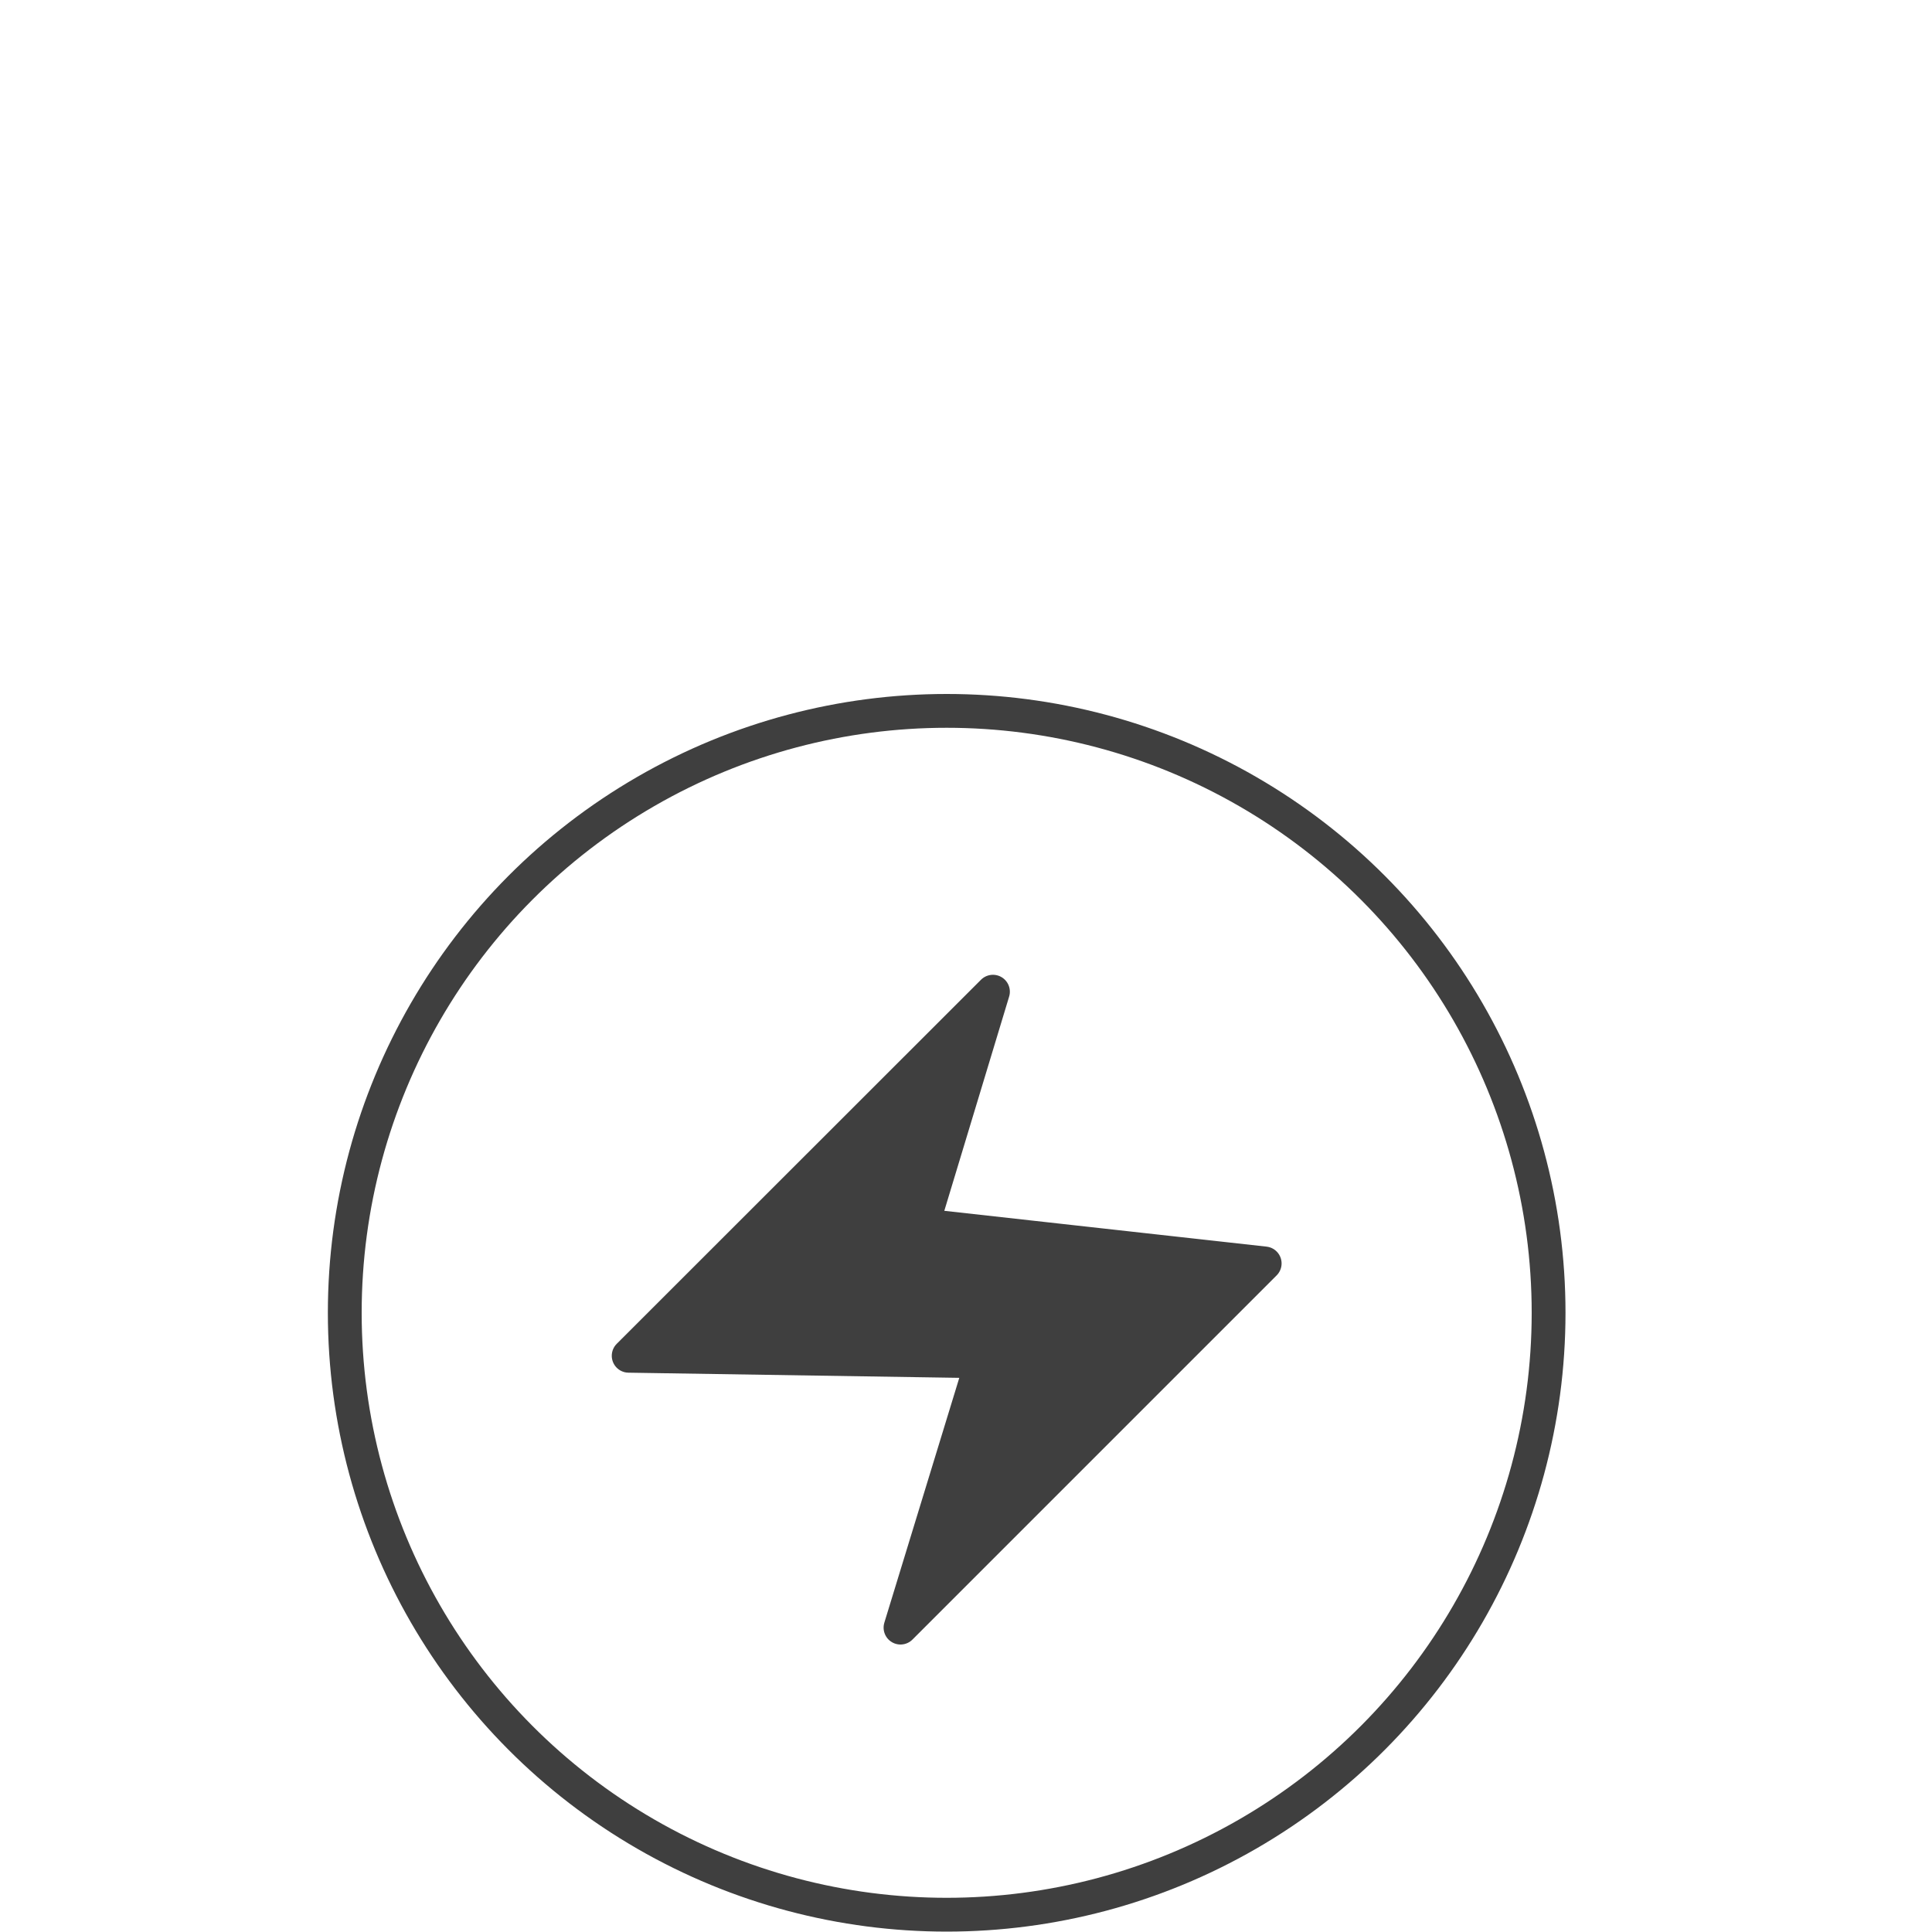
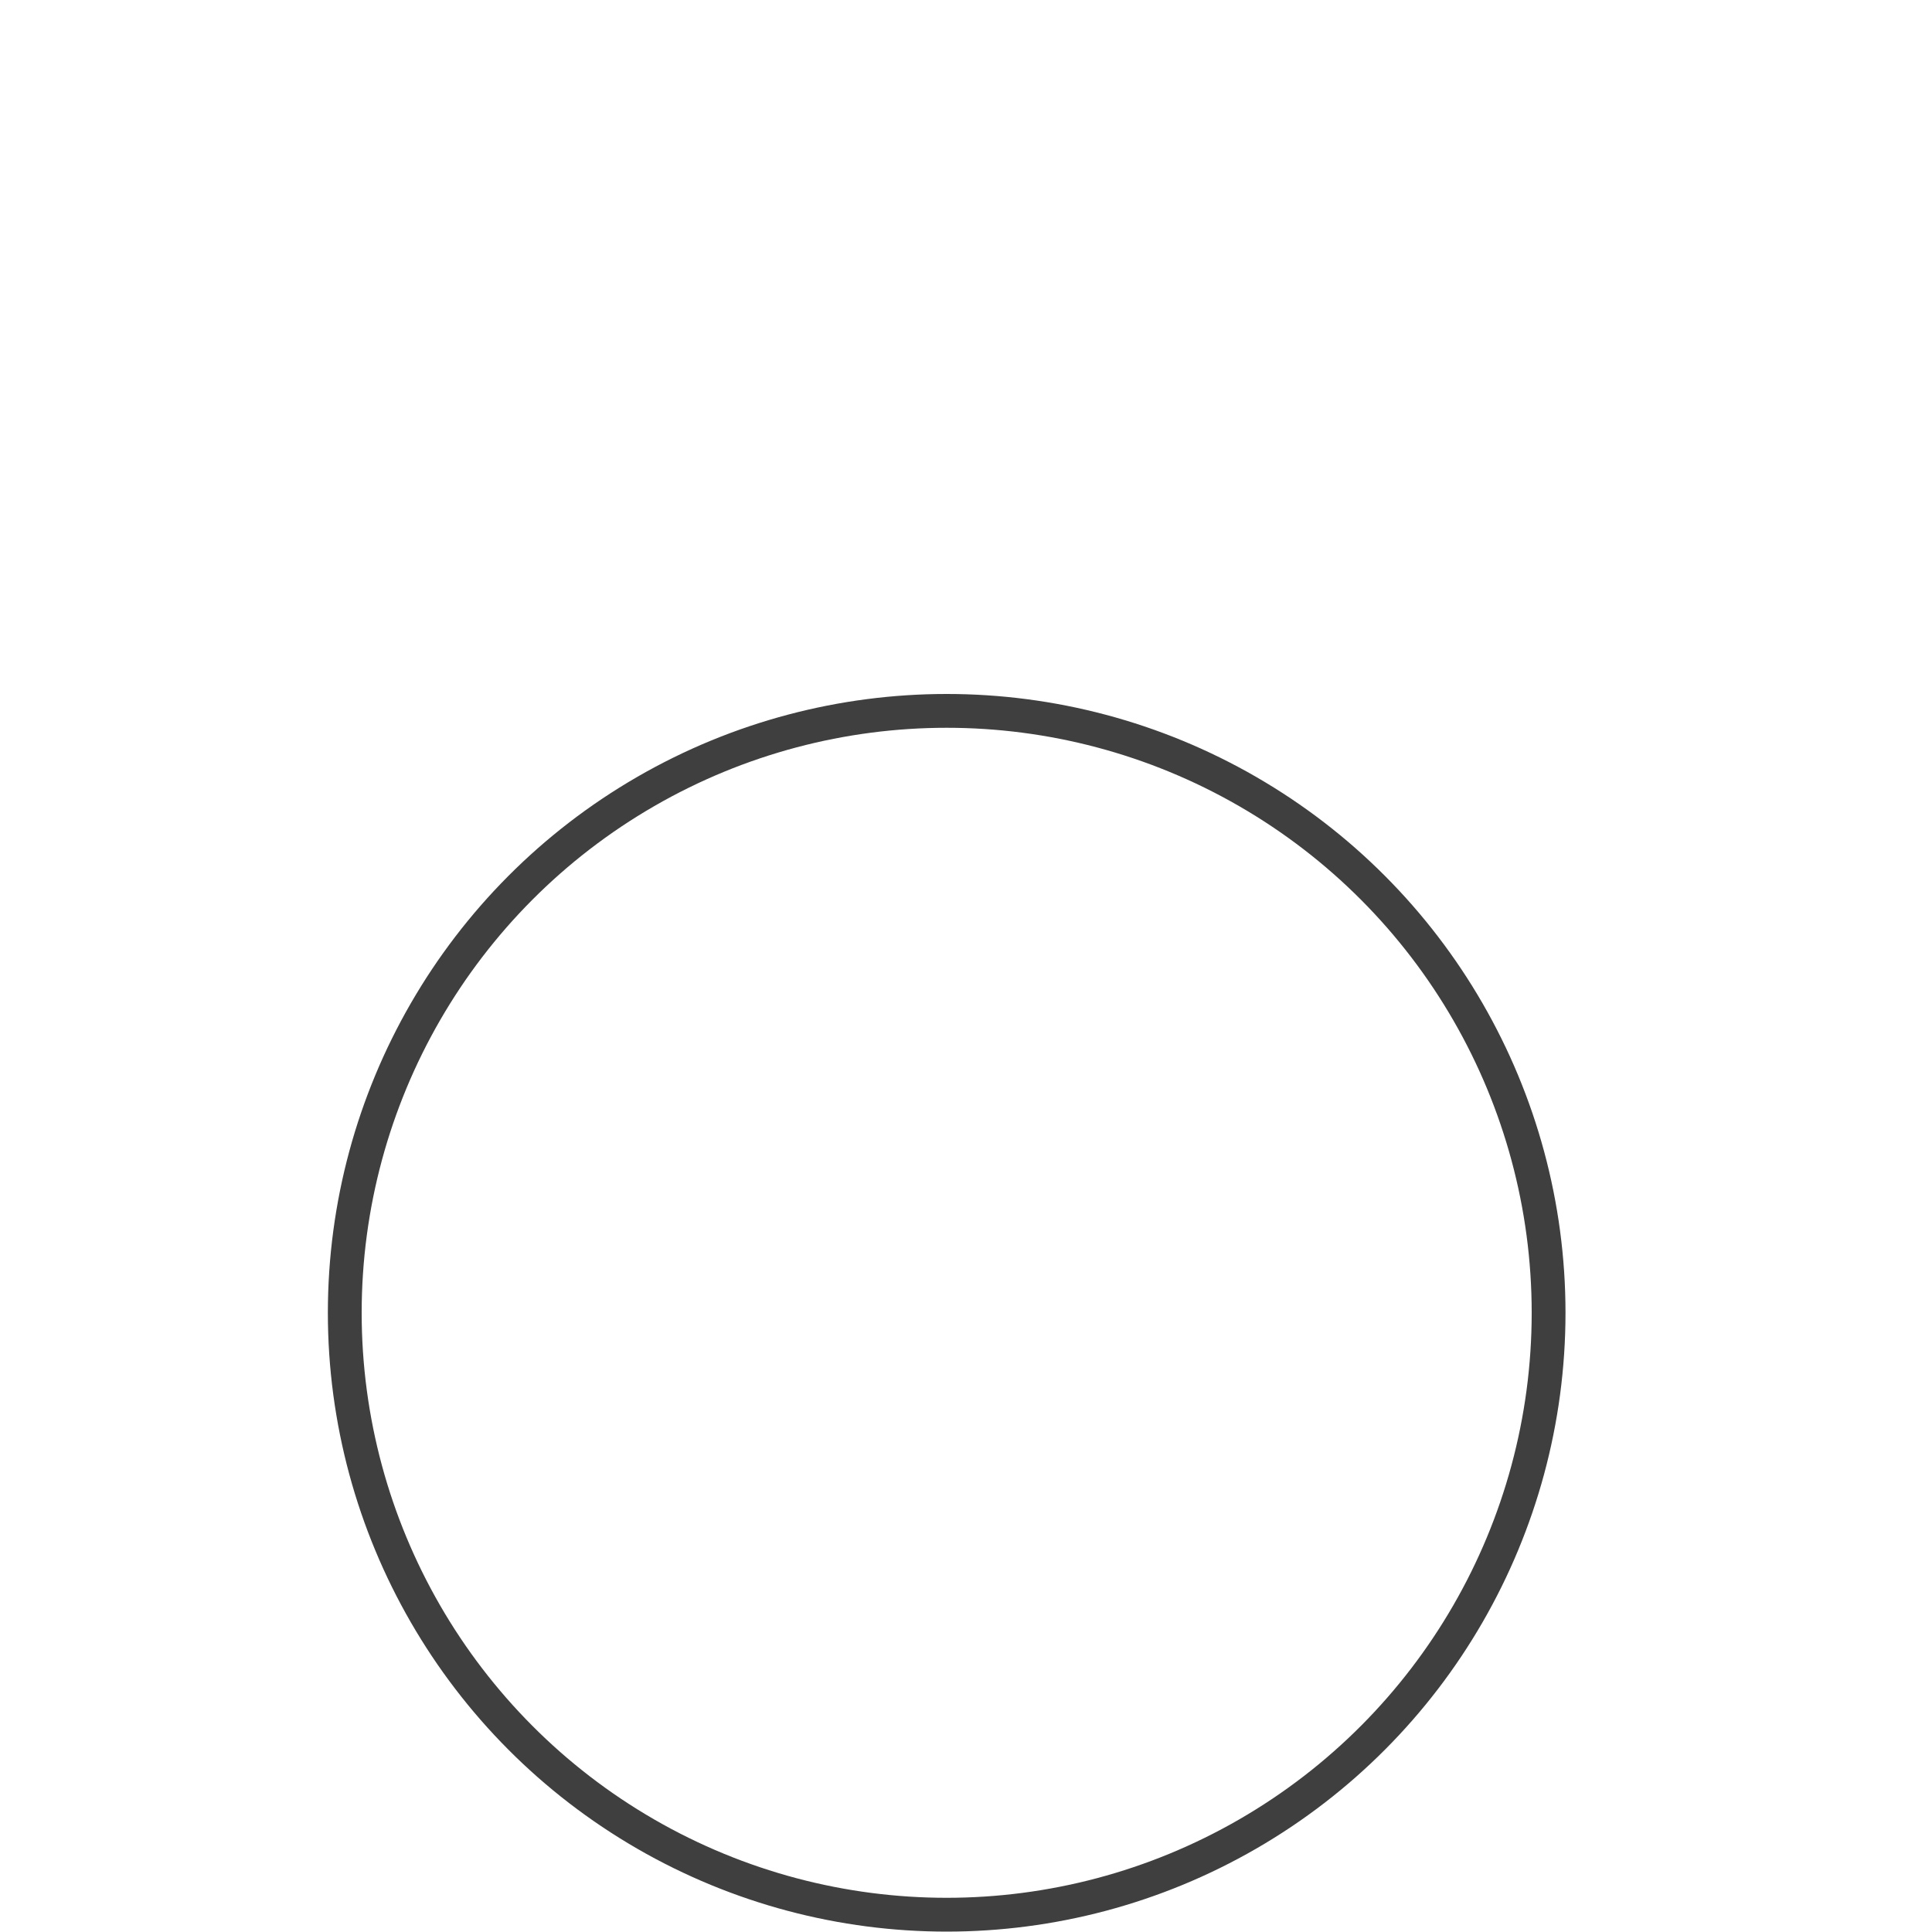
<svg xmlns="http://www.w3.org/2000/svg" id="Ebene_1" data-name="Ebene 1" viewBox="0 0 200 200">
  <defs>
    <style>.cls-1{fill:none;}.cls-1,.cls-2{stroke:#3f3f3f;stroke-linecap:round;stroke-linejoin:round;stroke-width:3.5px;}.cls-2{fill:#3f3f3f;}</style>
  </defs>
  <title>Banner_Anw.-Icons</title>
  <circle class="cls-1" cx="98" cy="135.9" r="62.31" />
-   <polygon class="cls-2" points="65.08 140.35 102.79 102.66 95.47 126.85 130.92 130.79 93.22 168.49 101.66 140.92 65.08 140.35" />
</svg>